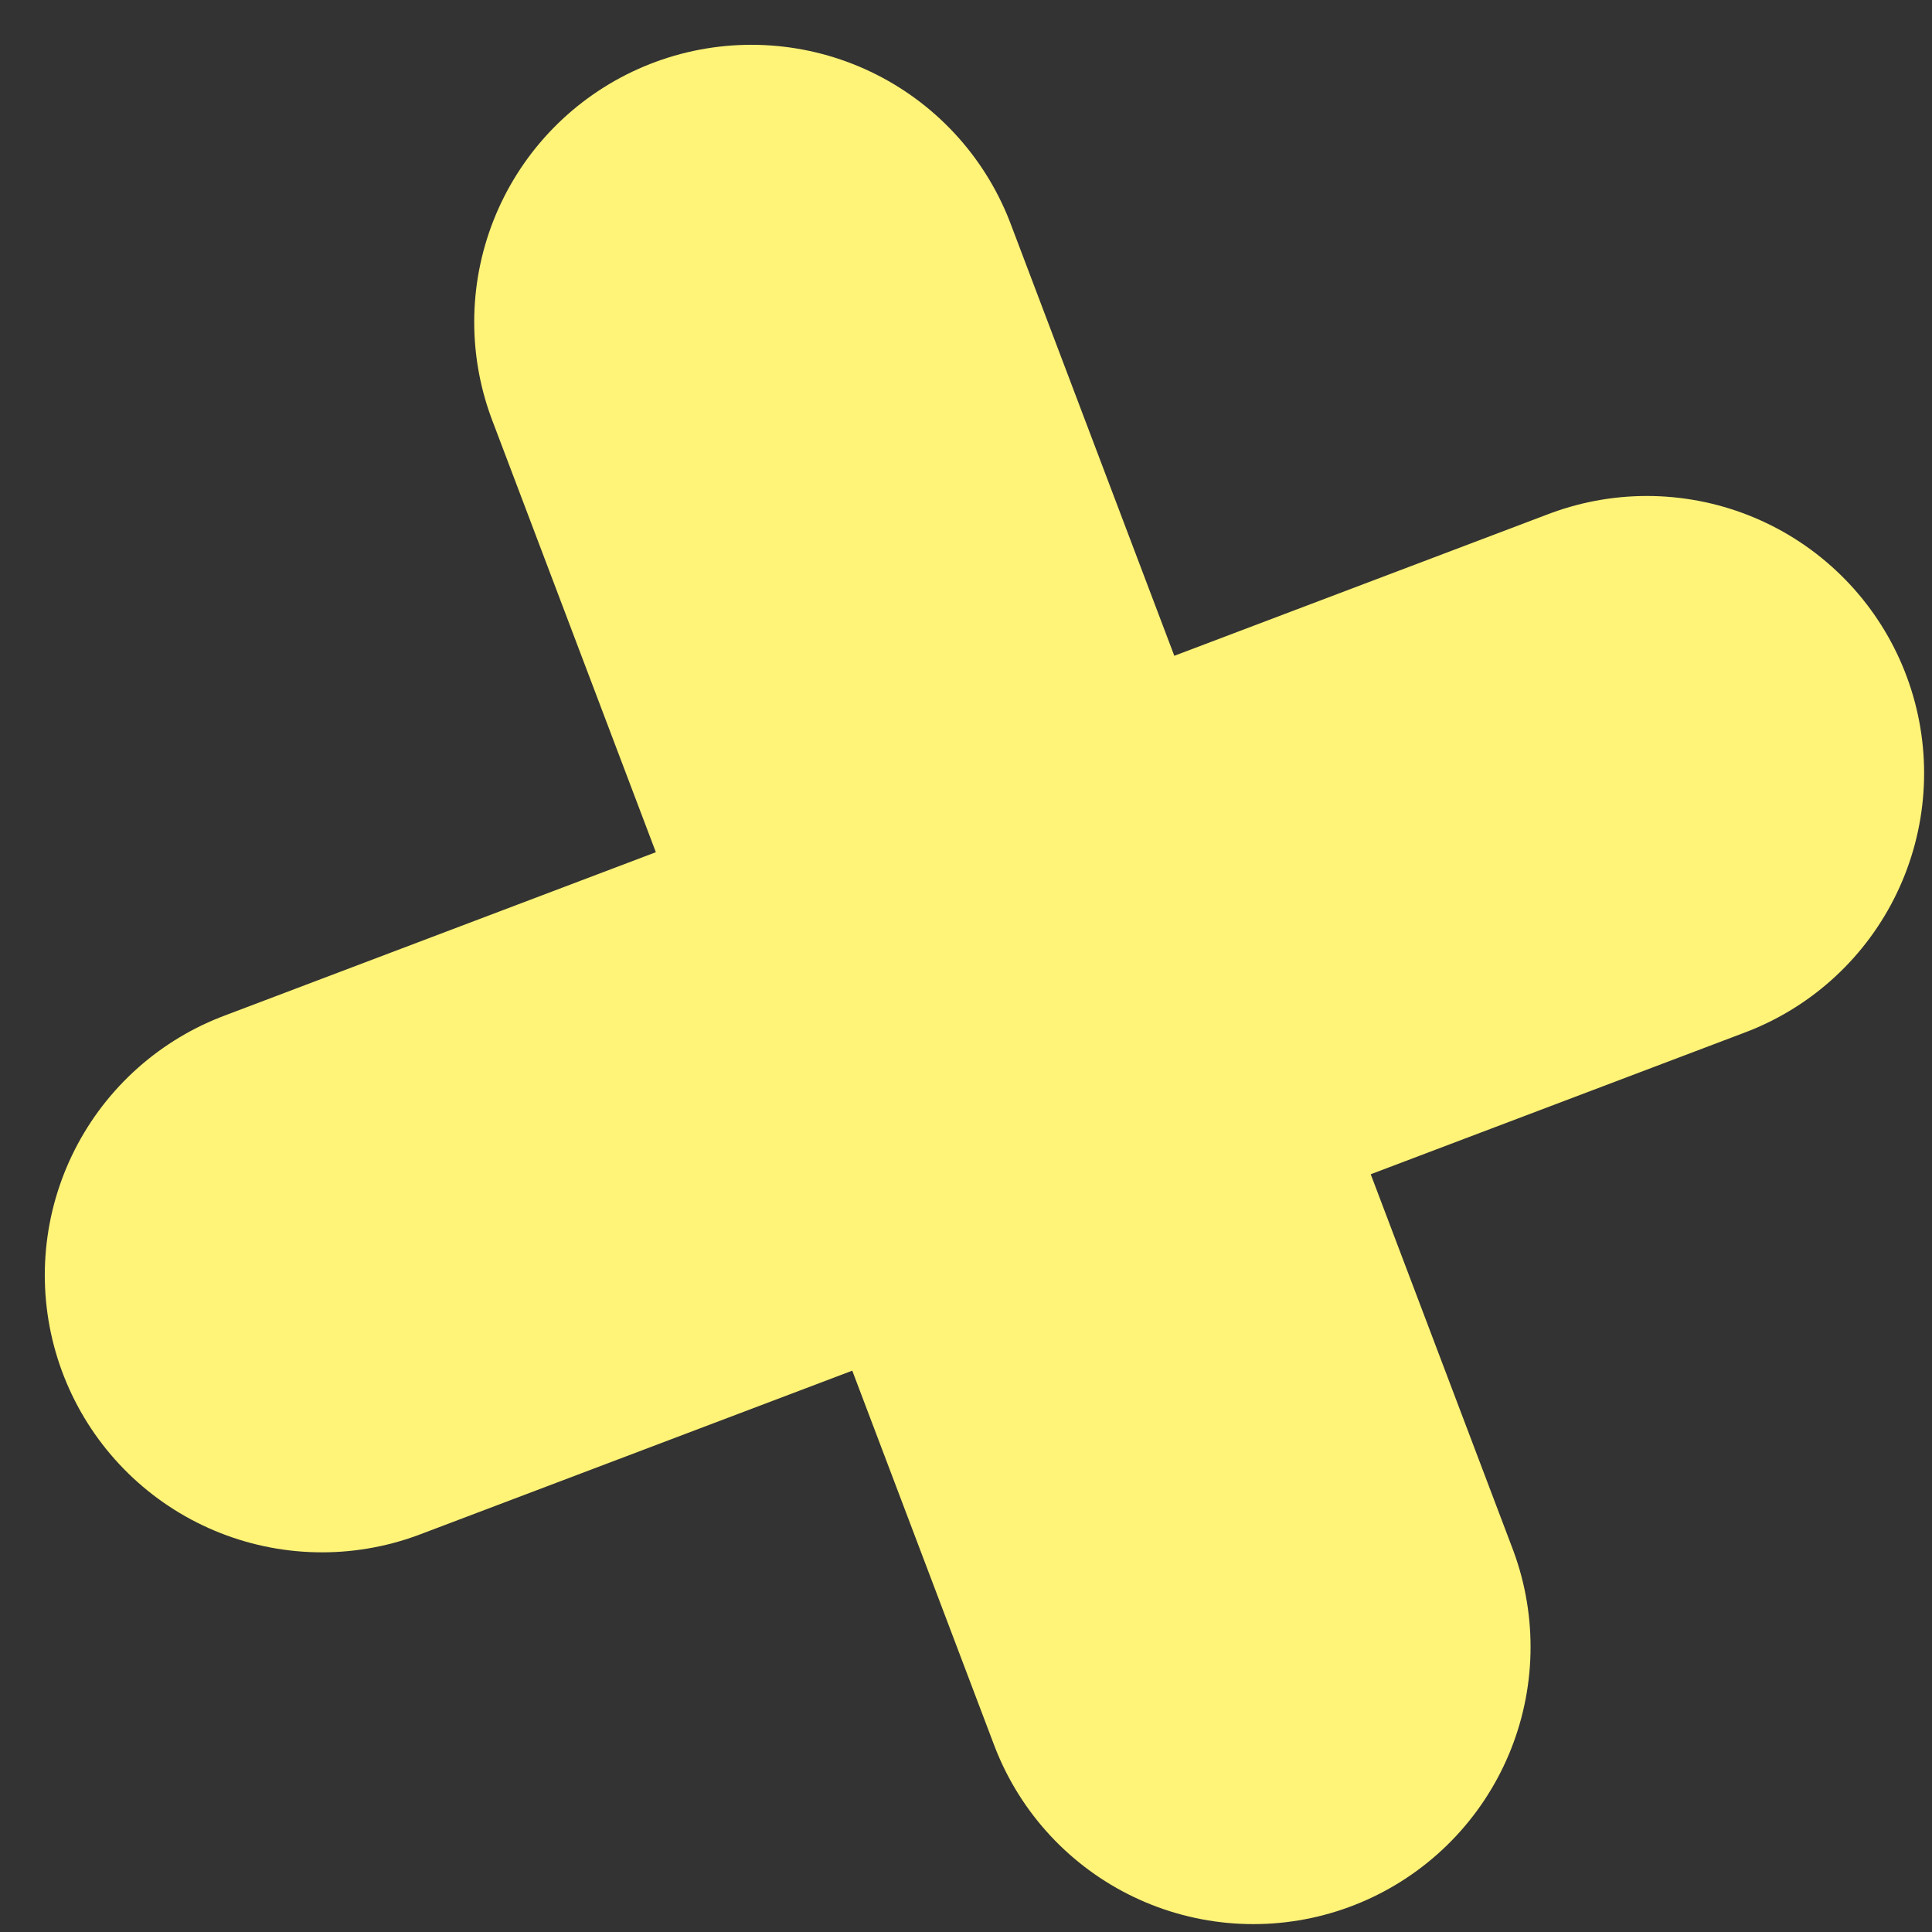
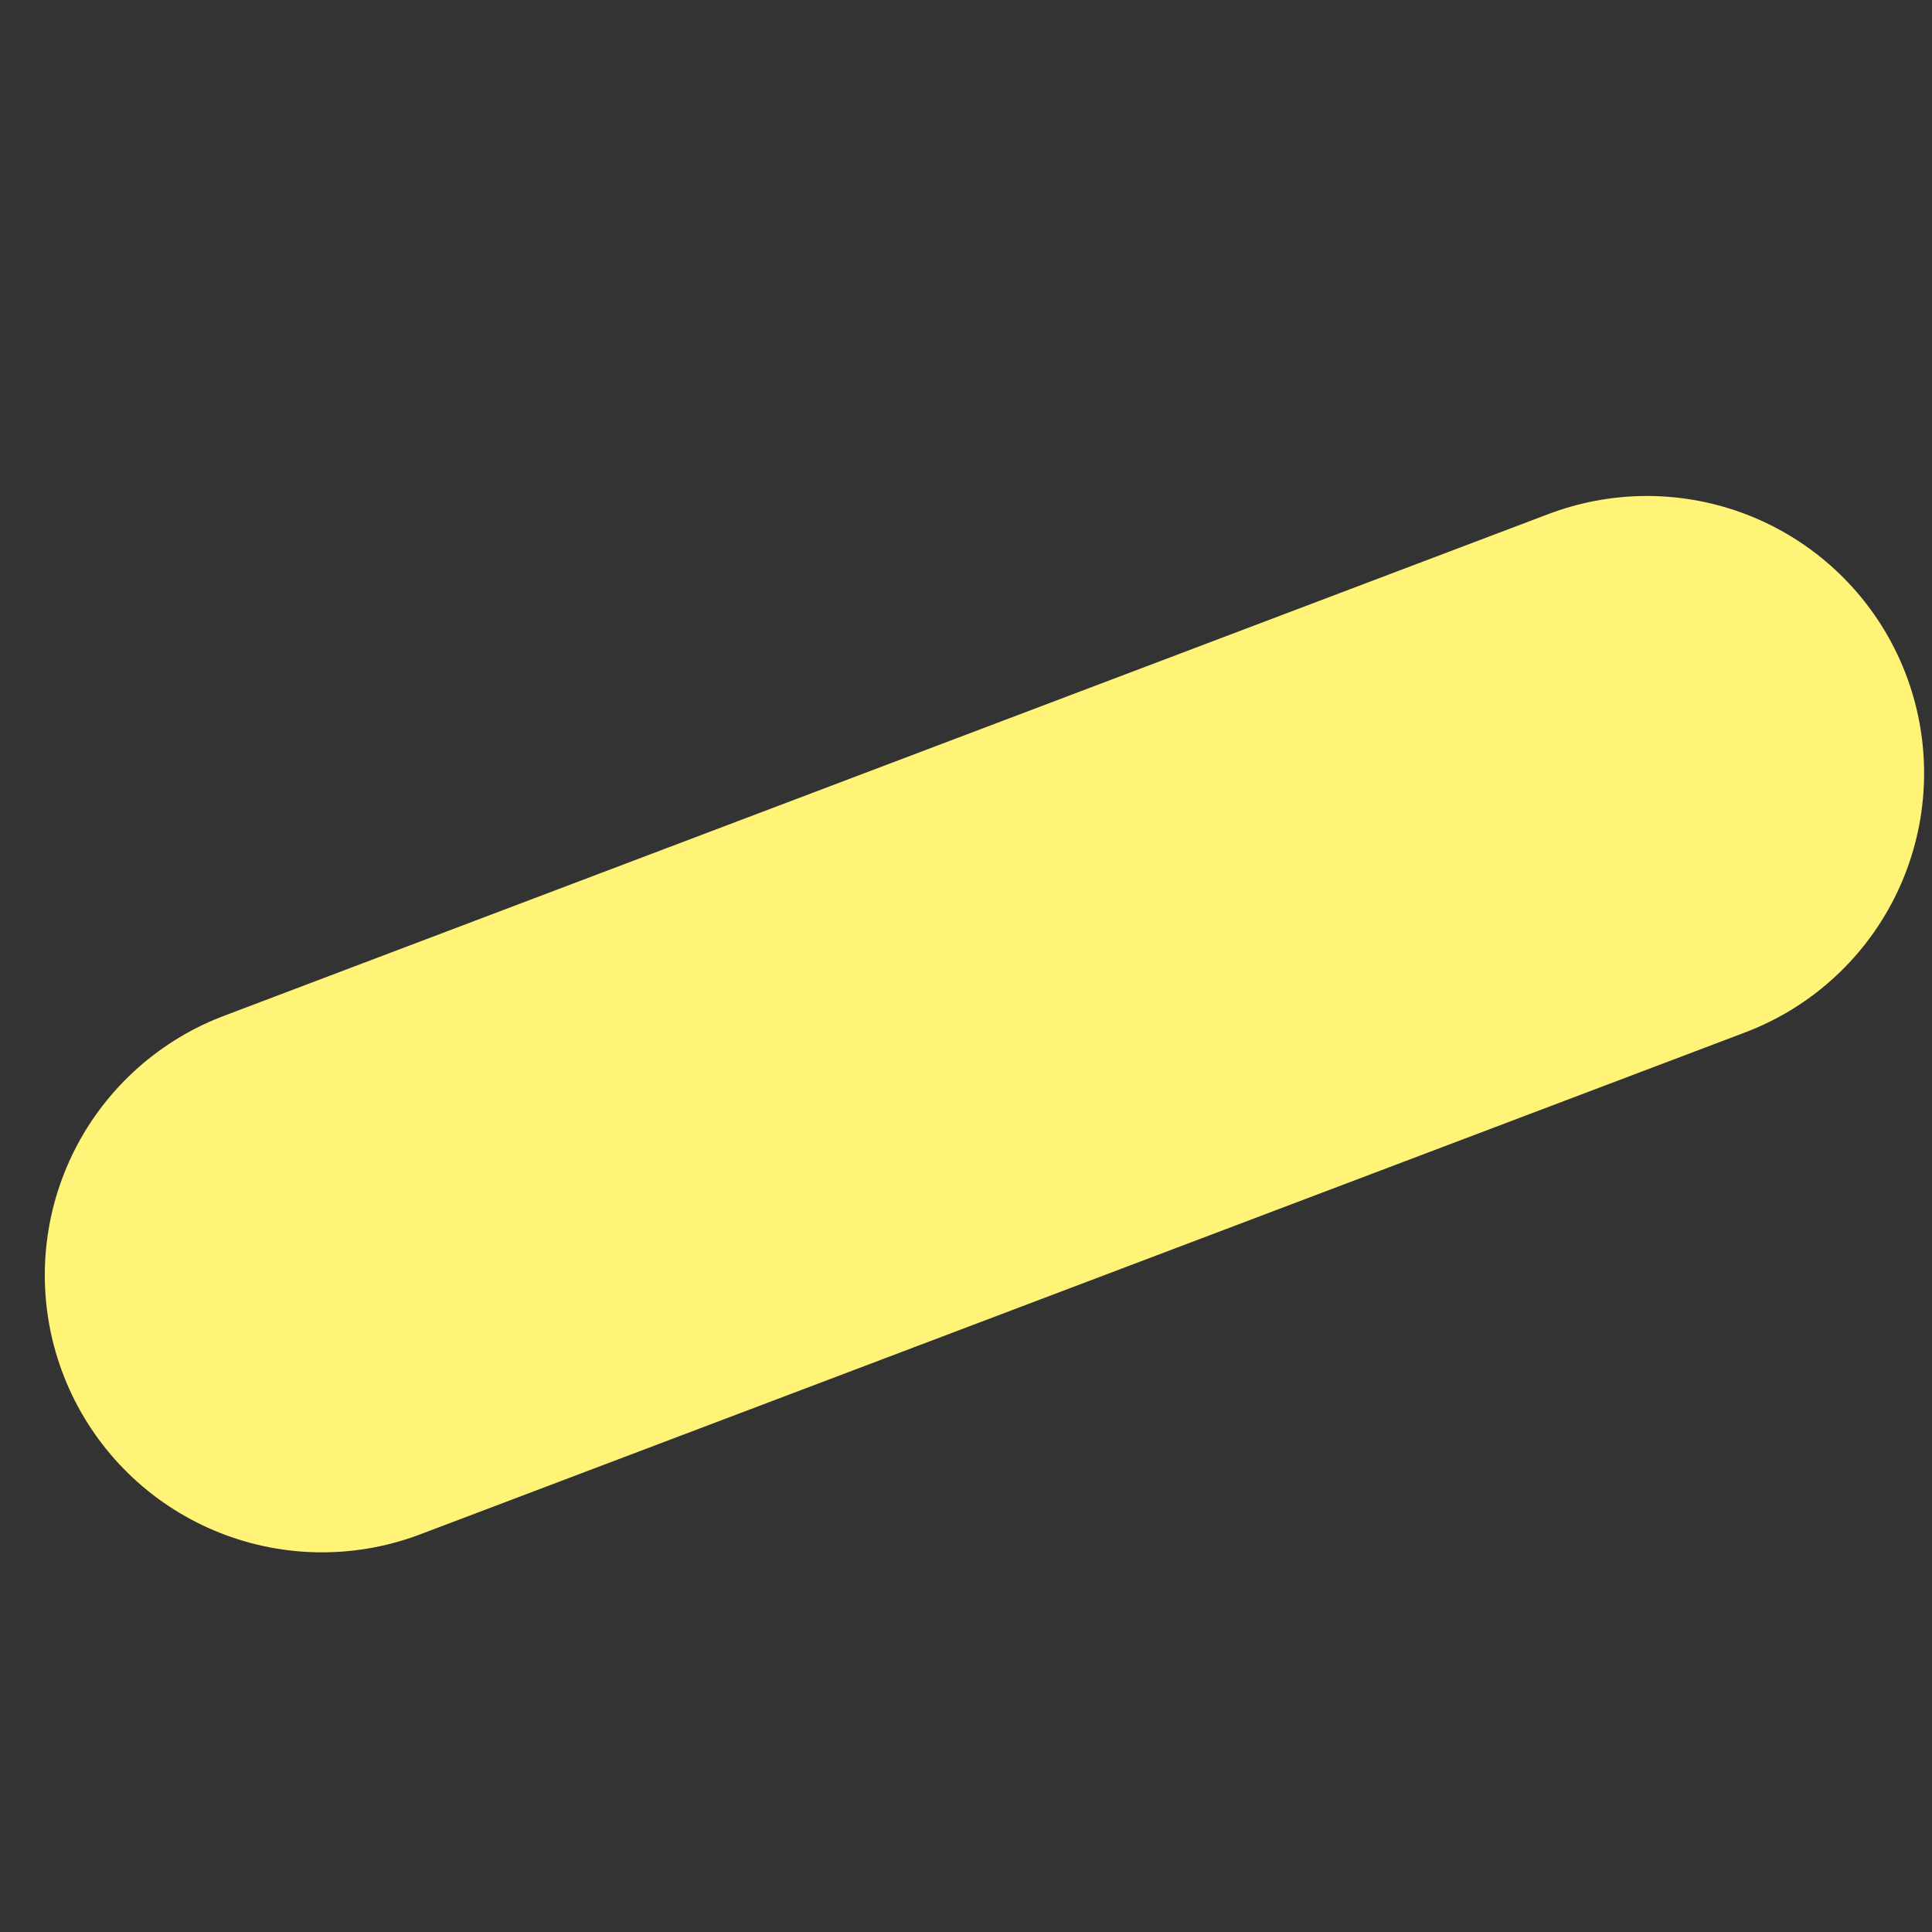
<svg xmlns="http://www.w3.org/2000/svg" width="30" height="30" viewBox="0 0 30 30" fill="none">
  <rect x="0" y="0" width="30" height="30" fill="#333333" stroke="none" />
-   <path d="M11.668 5L19.462 25.573" stroke="#FFF378" stroke-width="8.609" stroke-linecap="round" />
  <path d="M25.573 12.006L5 19.8" stroke="#FFF378" stroke-width="8.609" stroke-linecap="round" />
</svg>